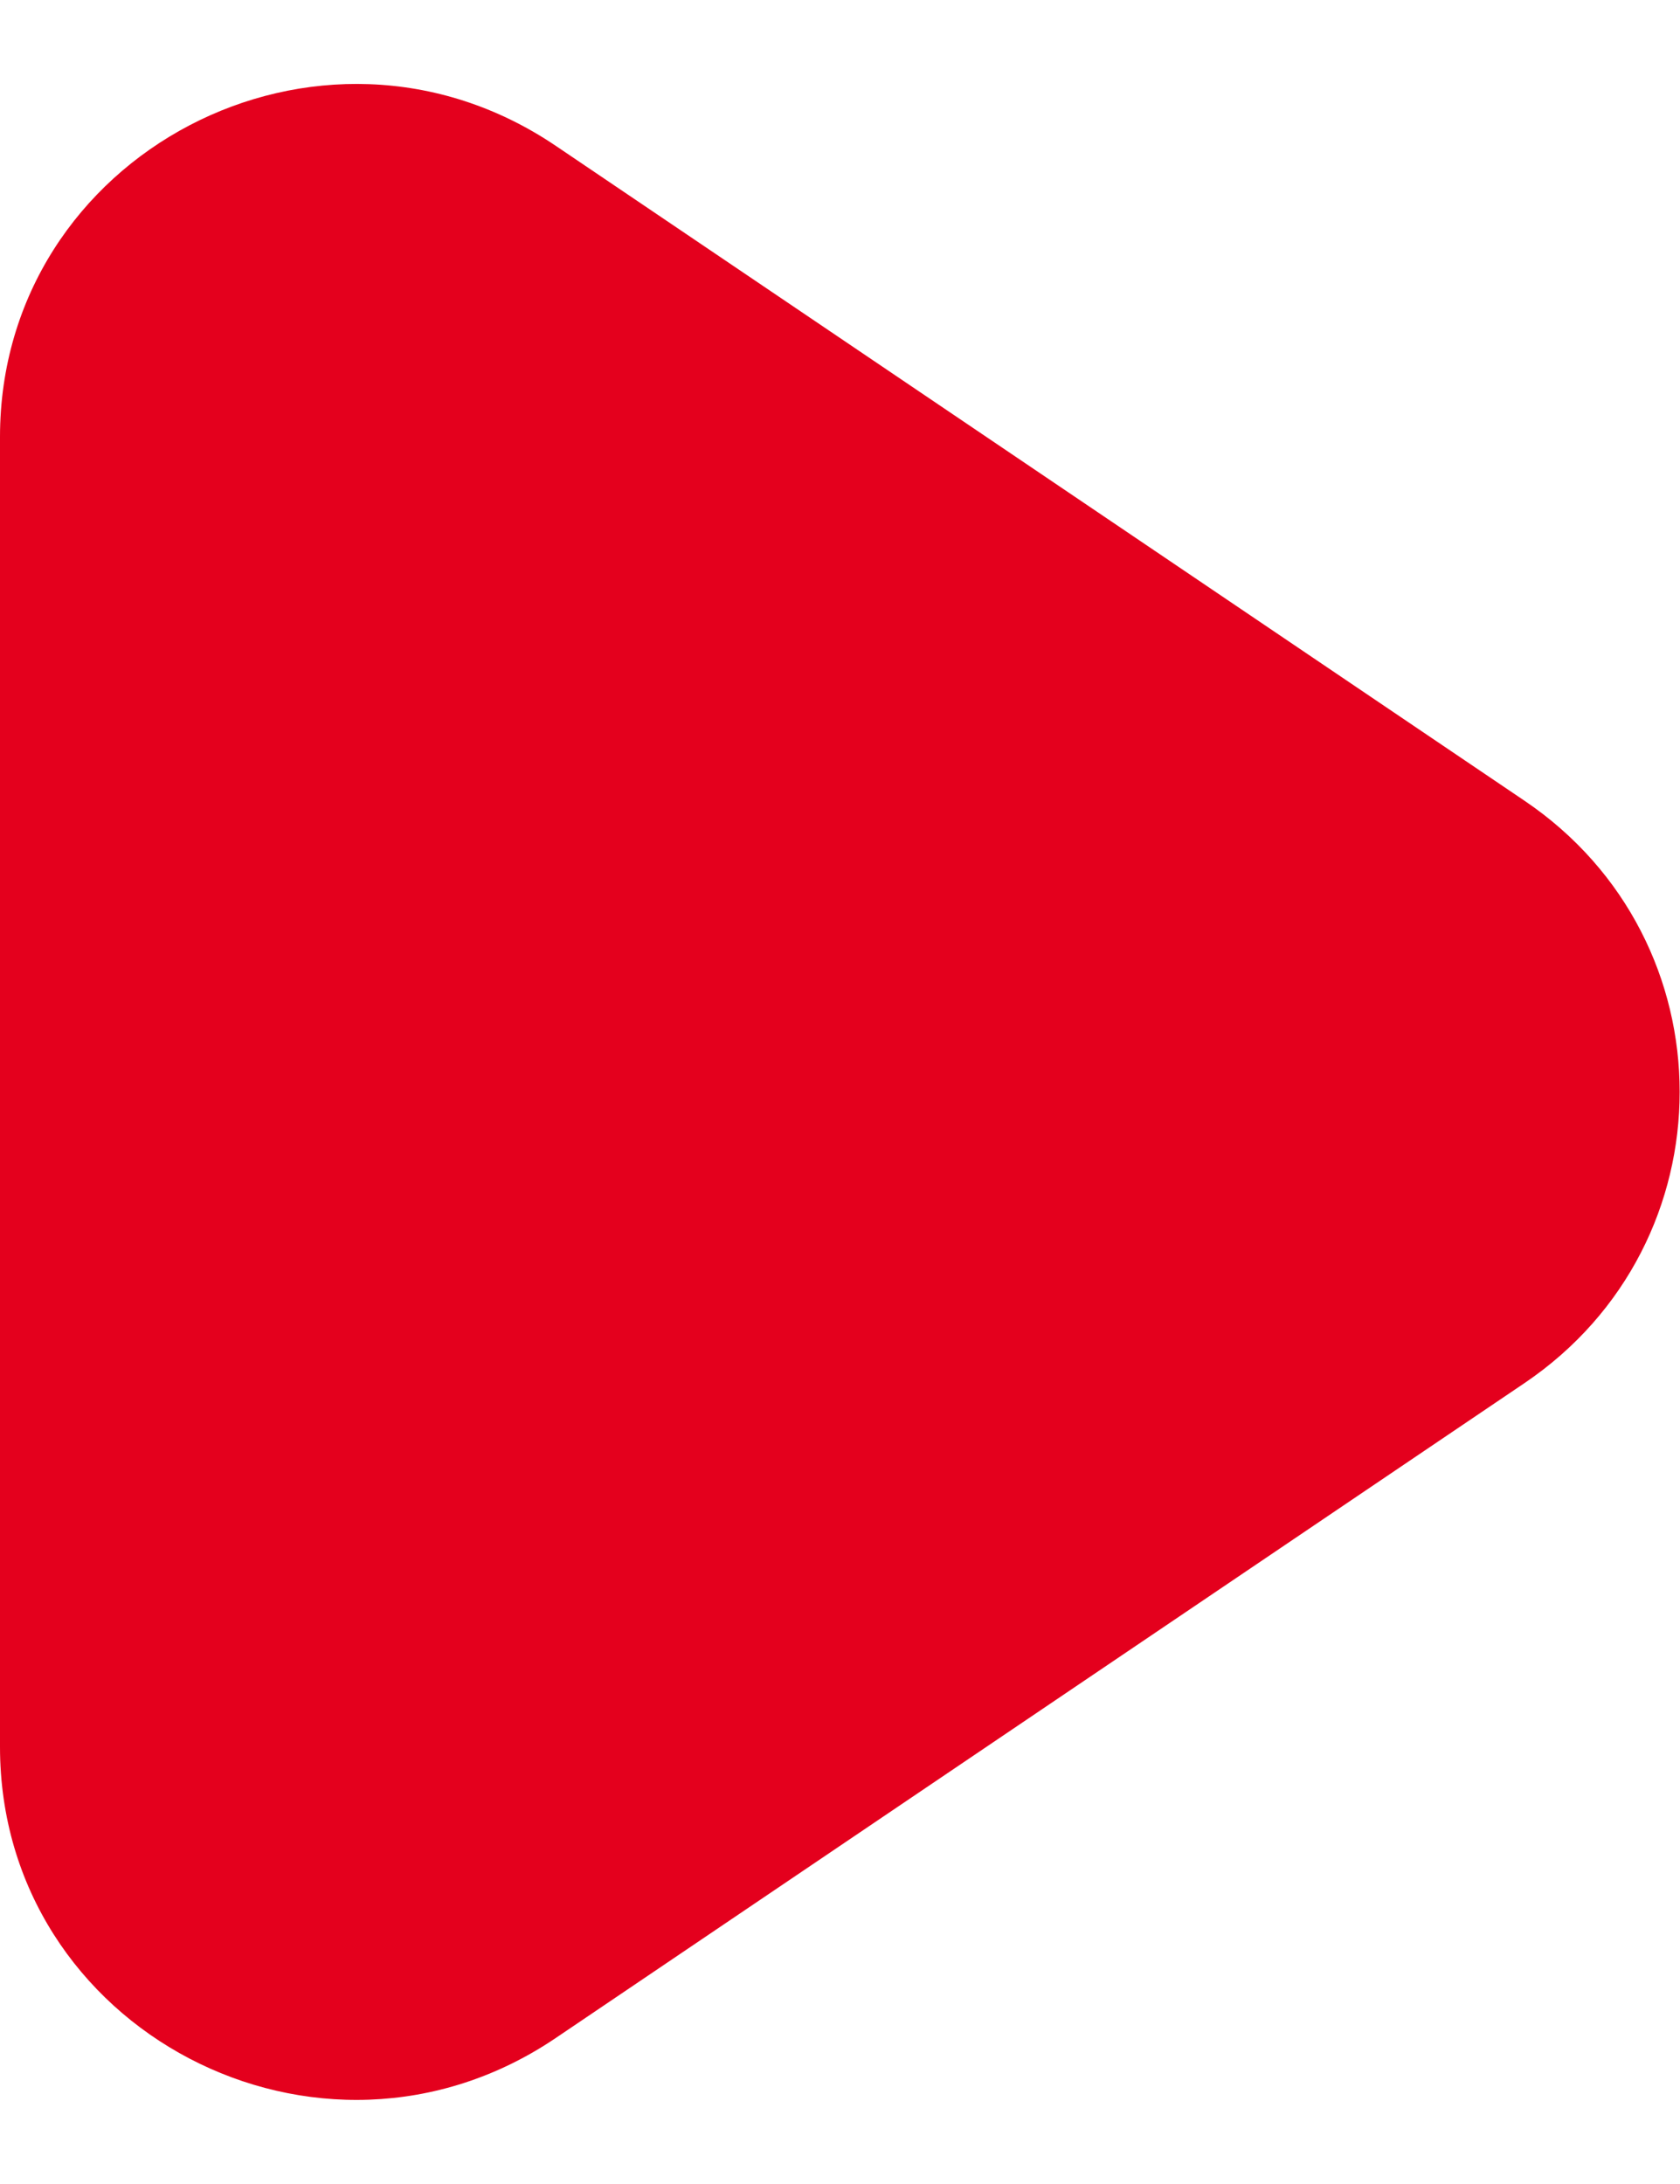
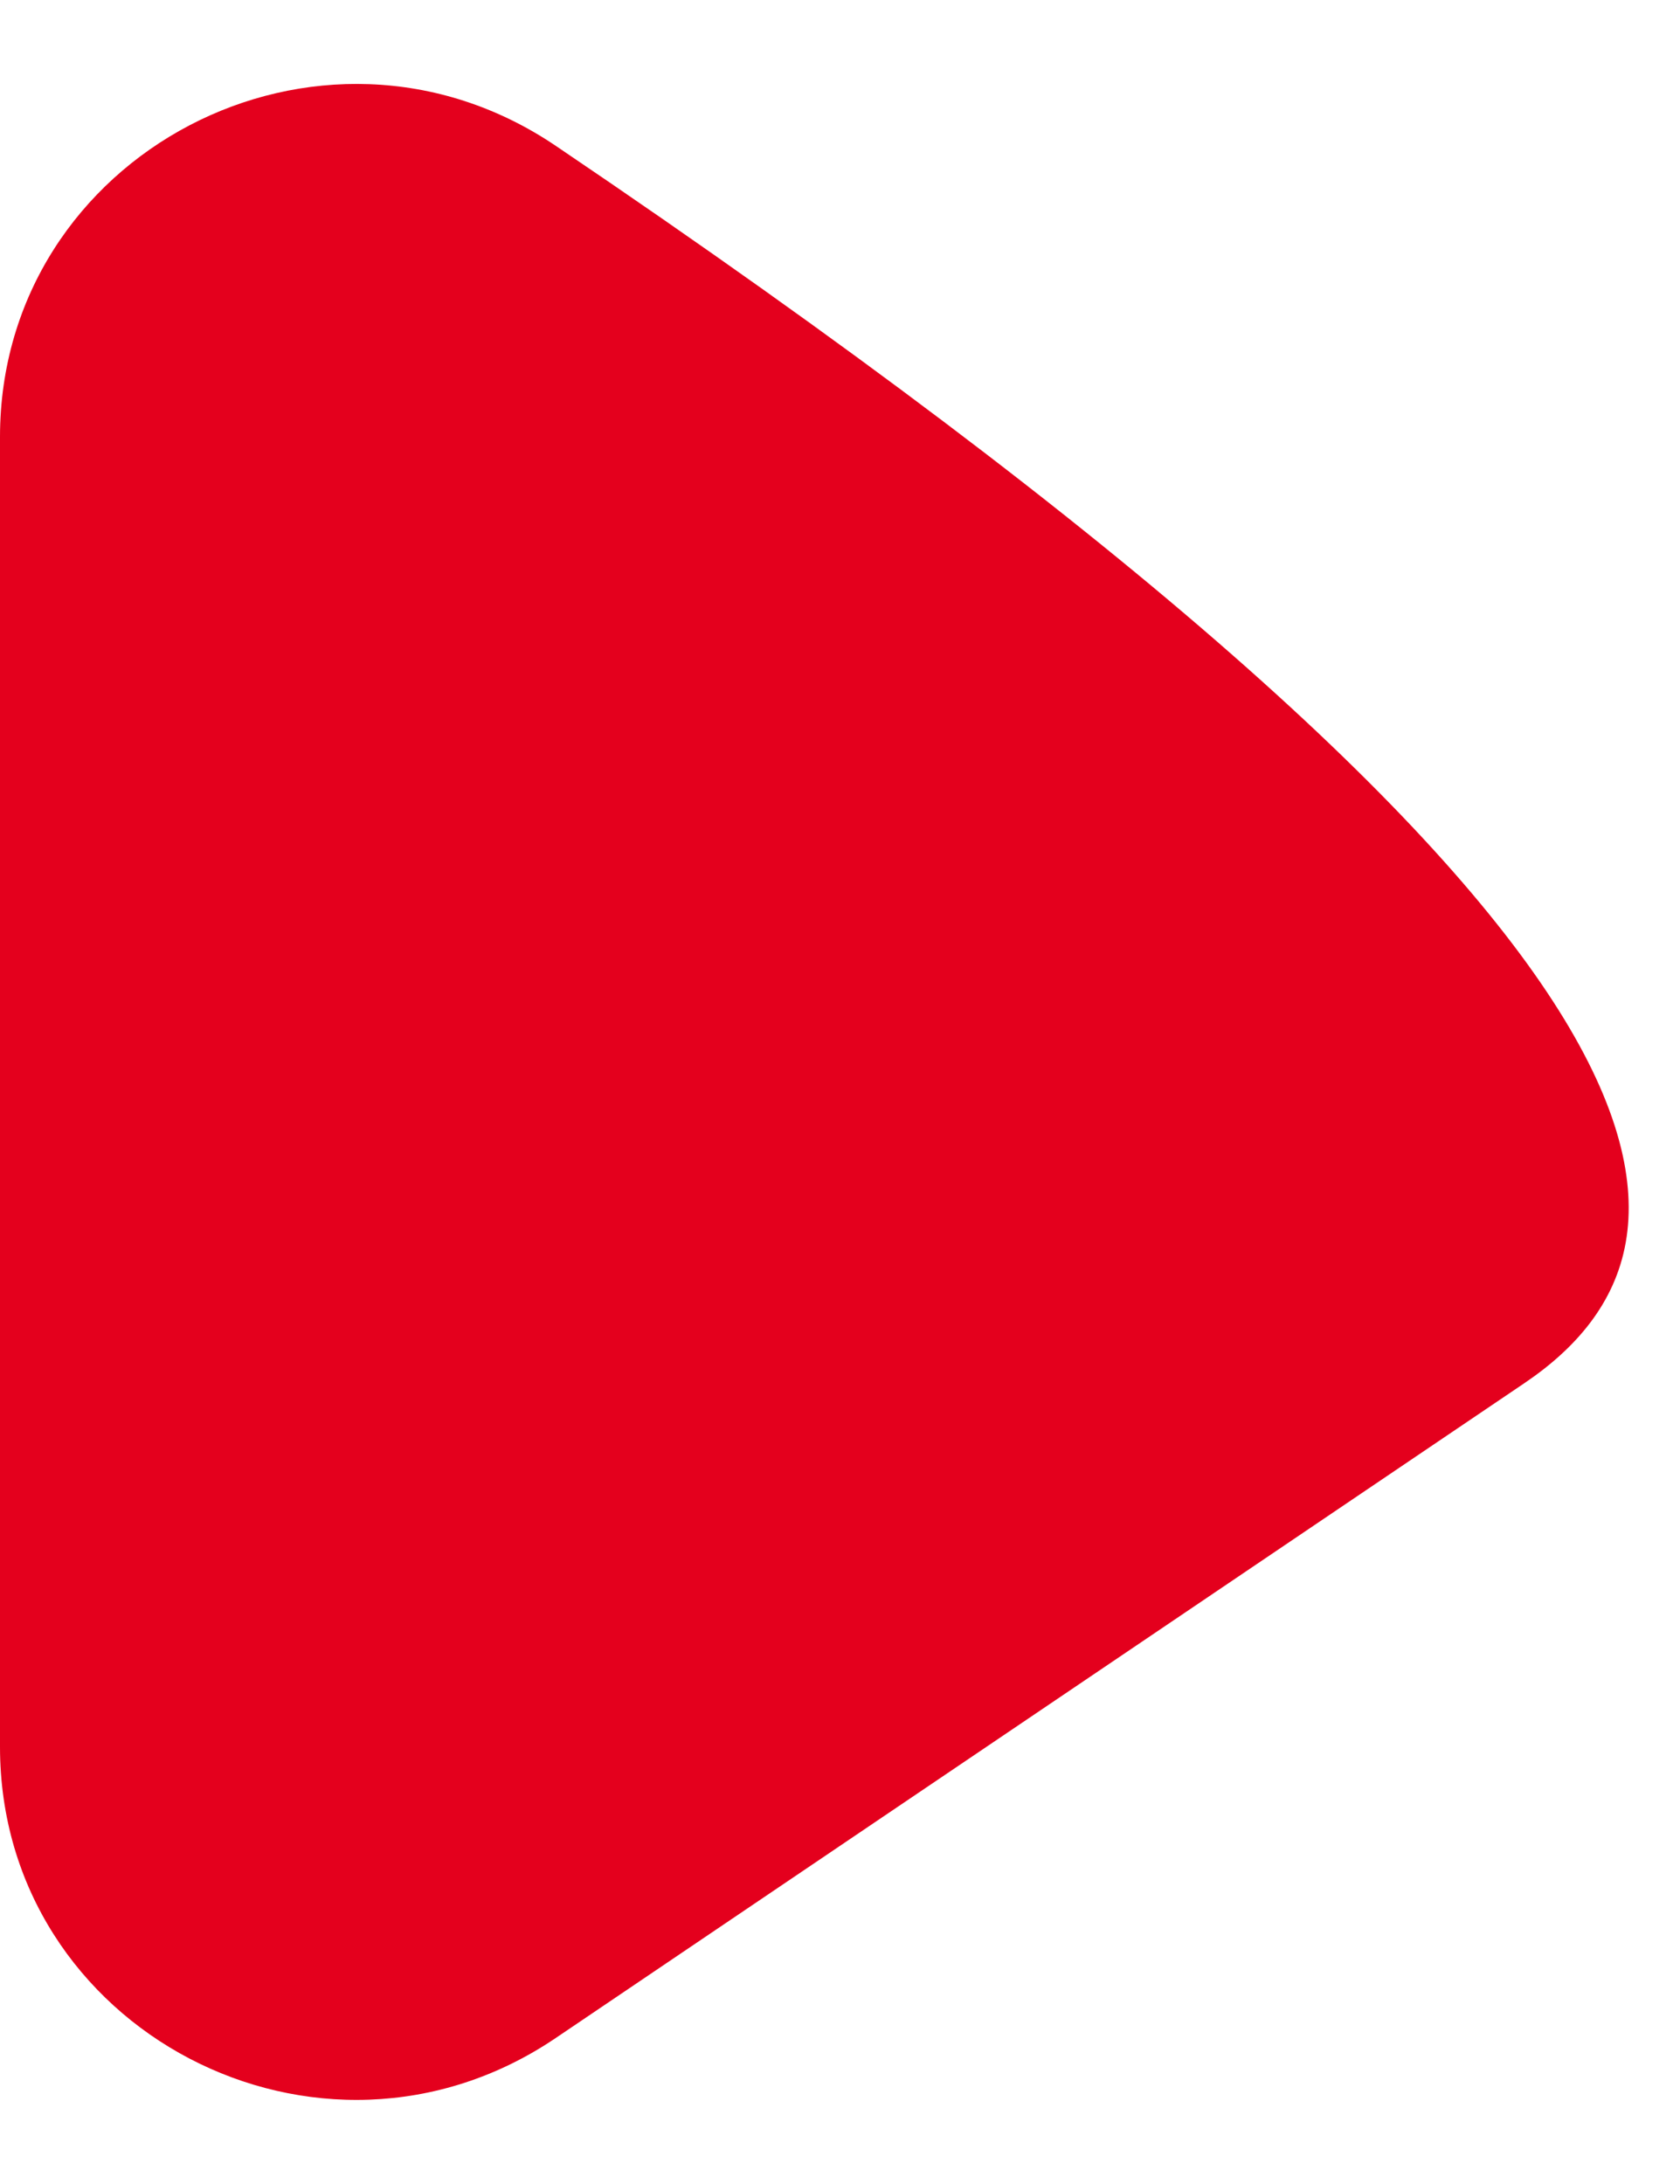
<svg xmlns="http://www.w3.org/2000/svg" width="10px" height="13px" viewBox="0 0 10 13" version="1.1">
  <title>Fill 1357</title>
  <desc>Created with Sketch.</desc>
  <g id="Icons" stroke="none" stroke-width="1" fill="none" fill-rule="evenodd">
    <g id="Artboard-1" transform="translate(-1274, -1905)" fill="#E4001D">
-       <path d="M1283.074,1913.233 L1277.308,1917.131 C1275.903,1918.081 1274,1917.084 1274,1915.398 L1274,1907.601 C1274,1905.916 1275.903,1904.918 1277.308,1905.868 L1283.074,1909.766 C1284.306,1910.599 1284.306,1912.4 1283.074,1913.233" id="Fill-1357" />
+       <path d="M1283.074,1913.233 L1277.308,1917.131 C1275.903,1918.081 1274,1917.084 1274,1915.398 L1274,1907.601 C1274,1905.916 1275.903,1904.918 1277.308,1905.868 C1284.306,1910.599 1284.306,1912.4 1283.074,1913.233" id="Fill-1357" />
    </g>
  </g>
</svg>